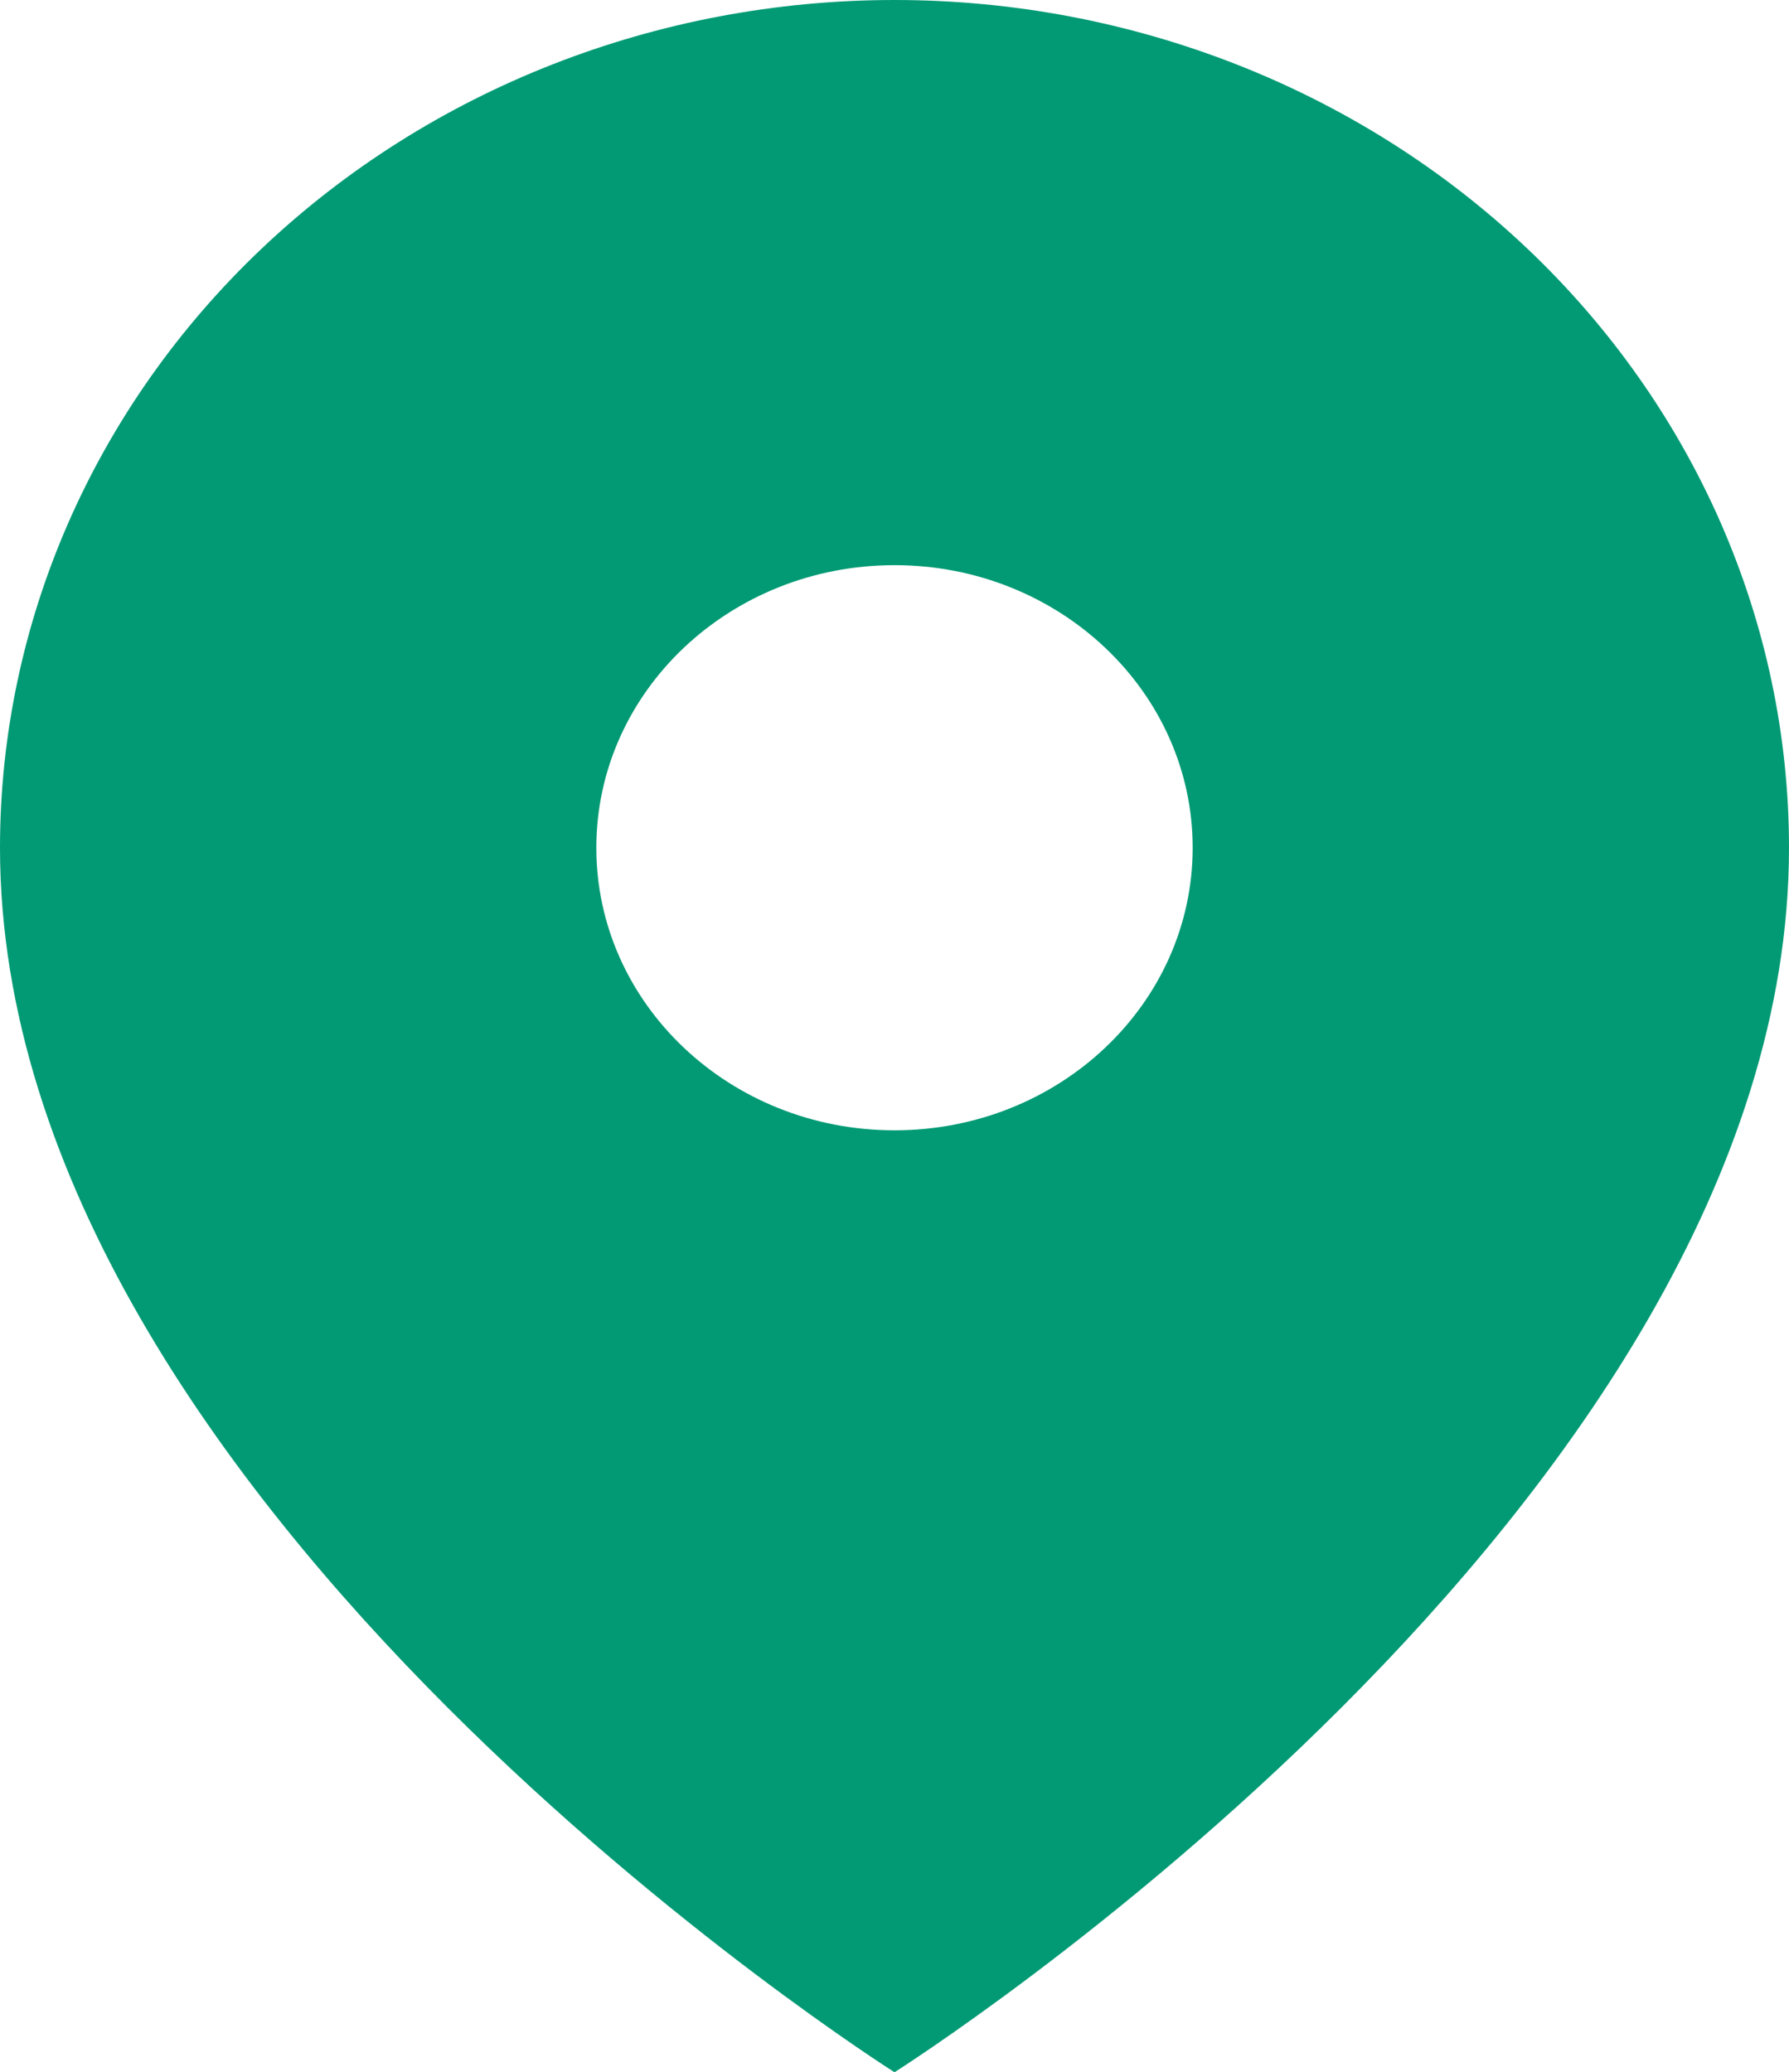
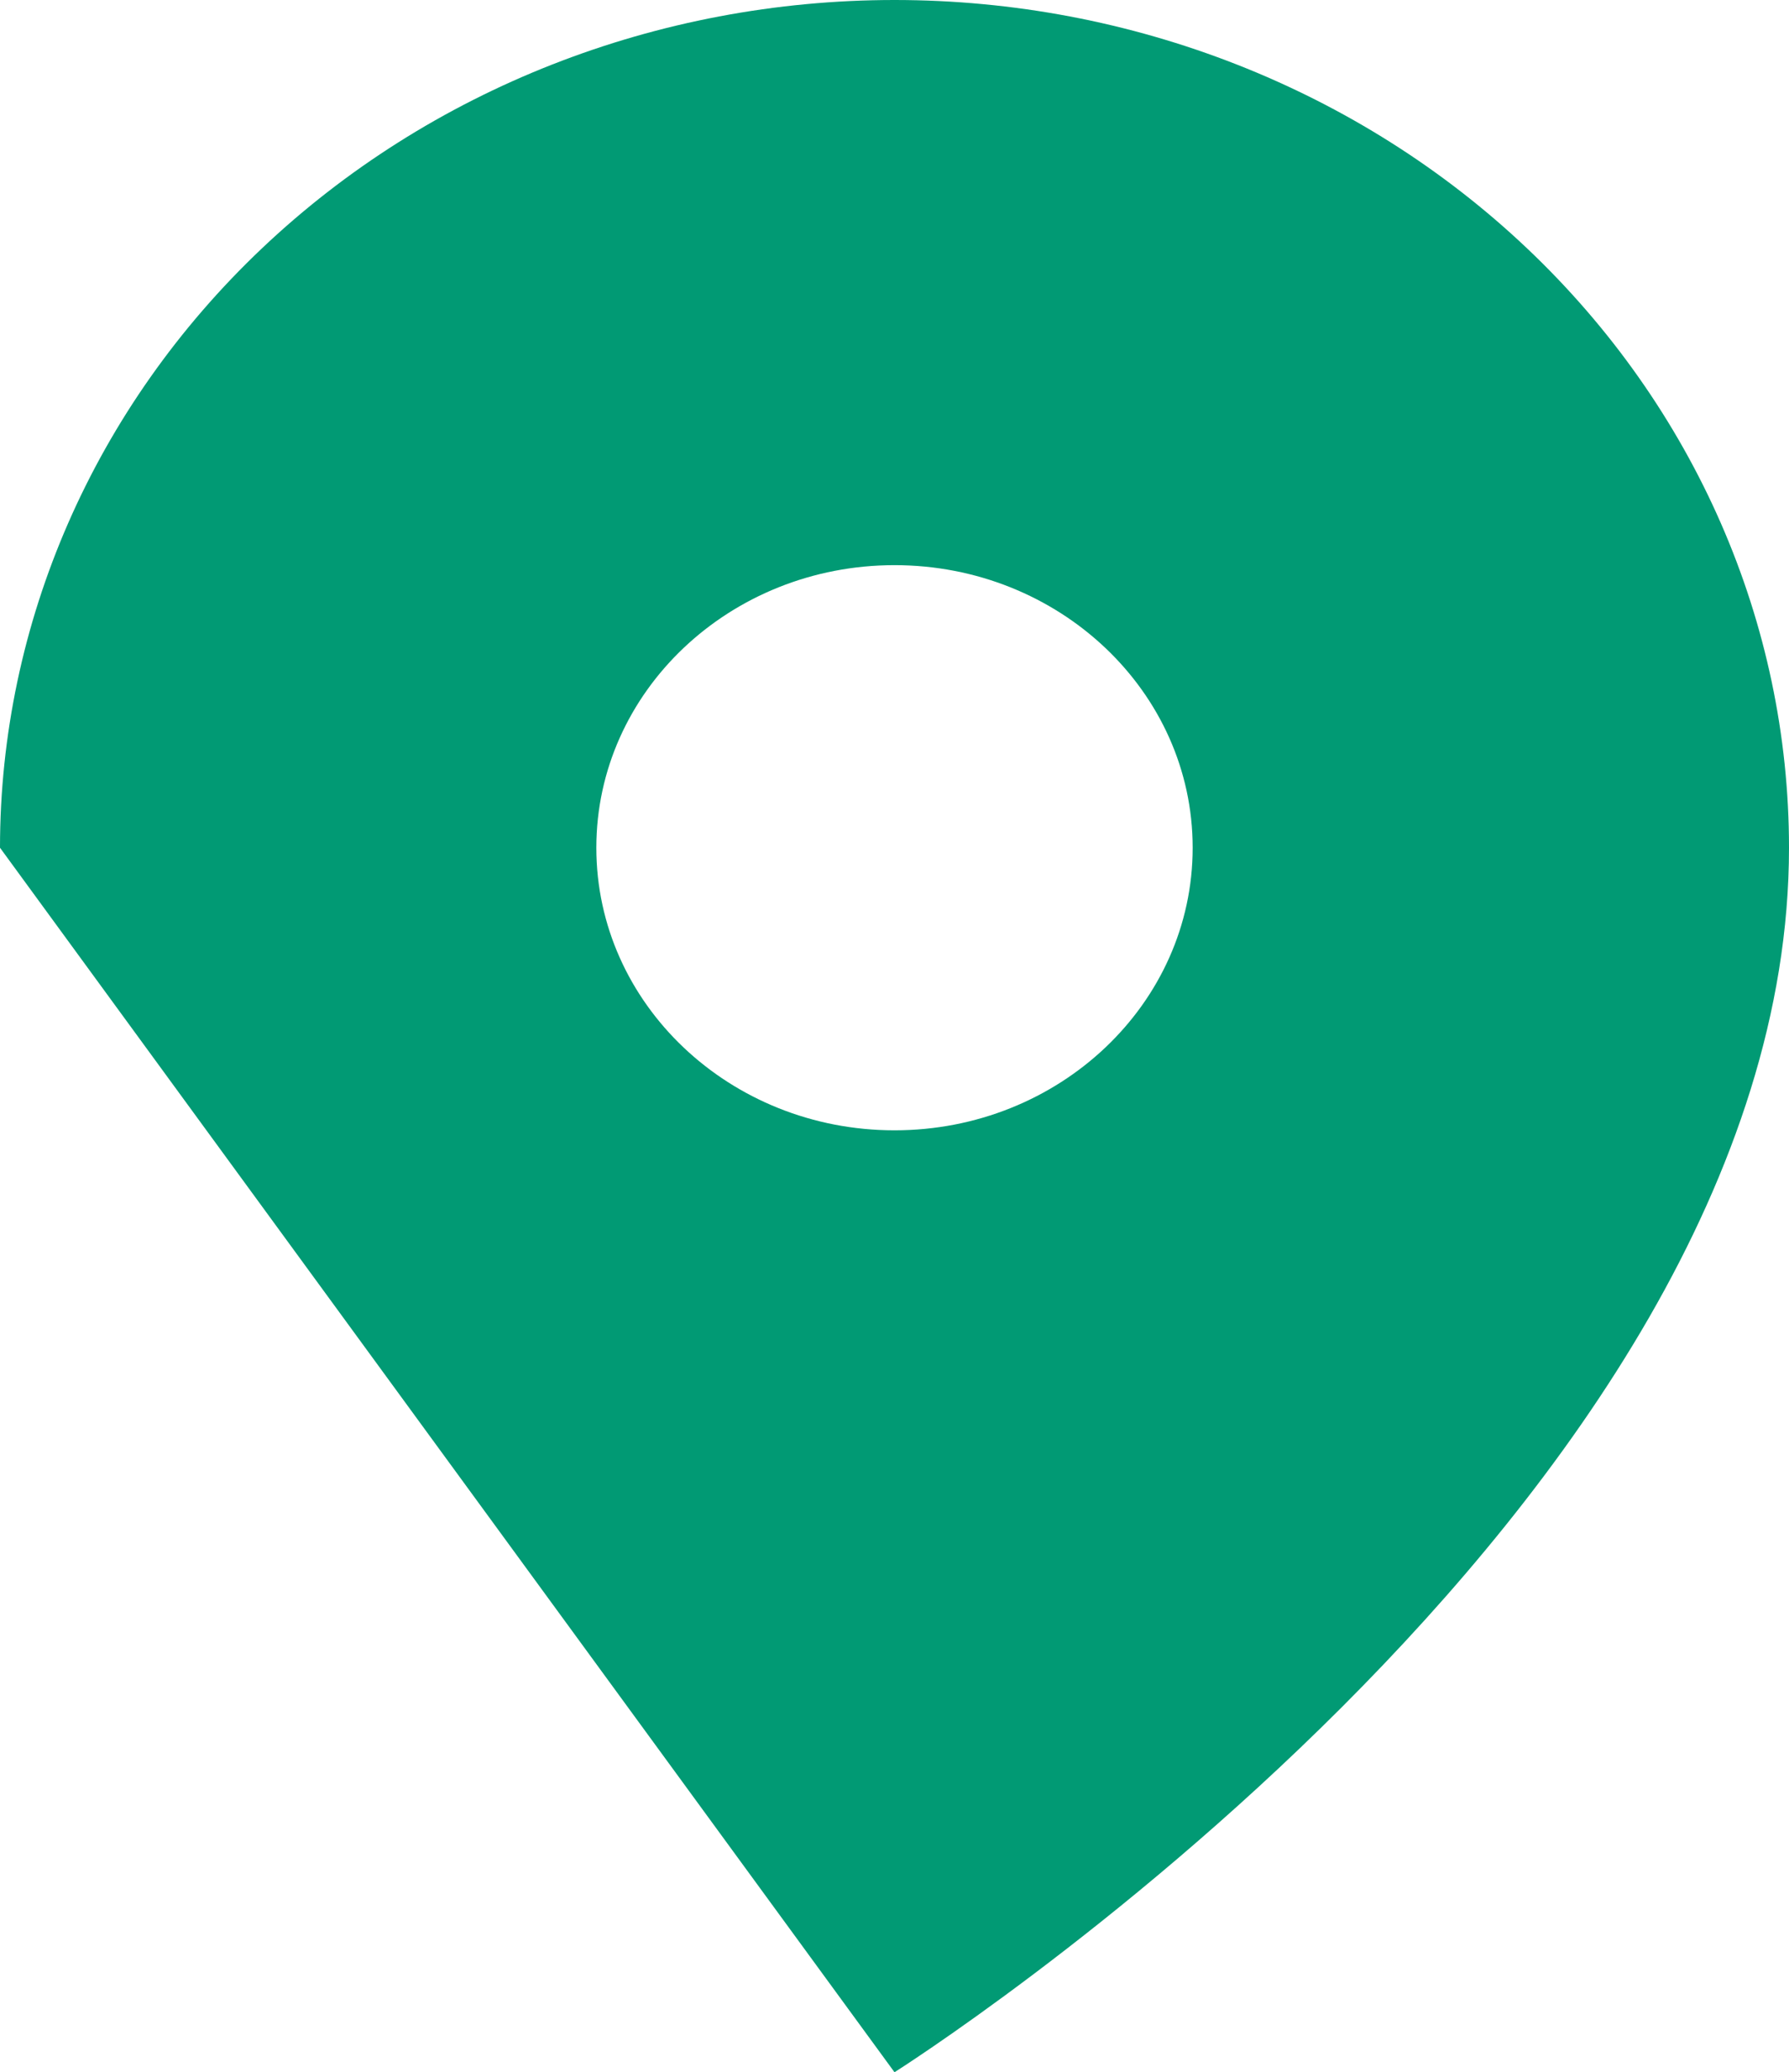
<svg xmlns="http://www.w3.org/2000/svg" width="328" height="380" viewBox="0 0 328 380" fill="none">
-   <path fill-rule="evenodd" clip-rule="evenodd" d="M164 380C164 380 328 276.364 328 155.455C328 114.225 310.721 74.685 279.965 45.532C249.21 16.378 207.496 0 164 0C120.504 0 78.79 16.378 48.035 45.532C17.279 74.685 0 114.225 0 155.455C0 276.364 164 380 164 380ZM218.667 155.455C218.667 184.073 194.192 207.273 164 207.273C133.808 207.273 109.333 184.073 109.333 155.455C109.333 126.836 133.808 103.636 164 103.636C194.192 103.636 218.667 126.836 218.667 155.455Z" fill="#019A74" />
+   <path fill-rule="evenodd" clip-rule="evenodd" d="M164 380C164 380 328 276.364 328 155.455C328 114.225 310.721 74.685 279.965 45.532C249.21 16.378 207.496 0 164 0C120.504 0 78.79 16.378 48.035 45.532C17.279 74.685 0 114.225 0 155.455ZM218.667 155.455C218.667 184.073 194.192 207.273 164 207.273C133.808 207.273 109.333 184.073 109.333 155.455C109.333 126.836 133.808 103.636 164 103.636C194.192 103.636 218.667 126.836 218.667 155.455Z" fill="#019A74" />
</svg>